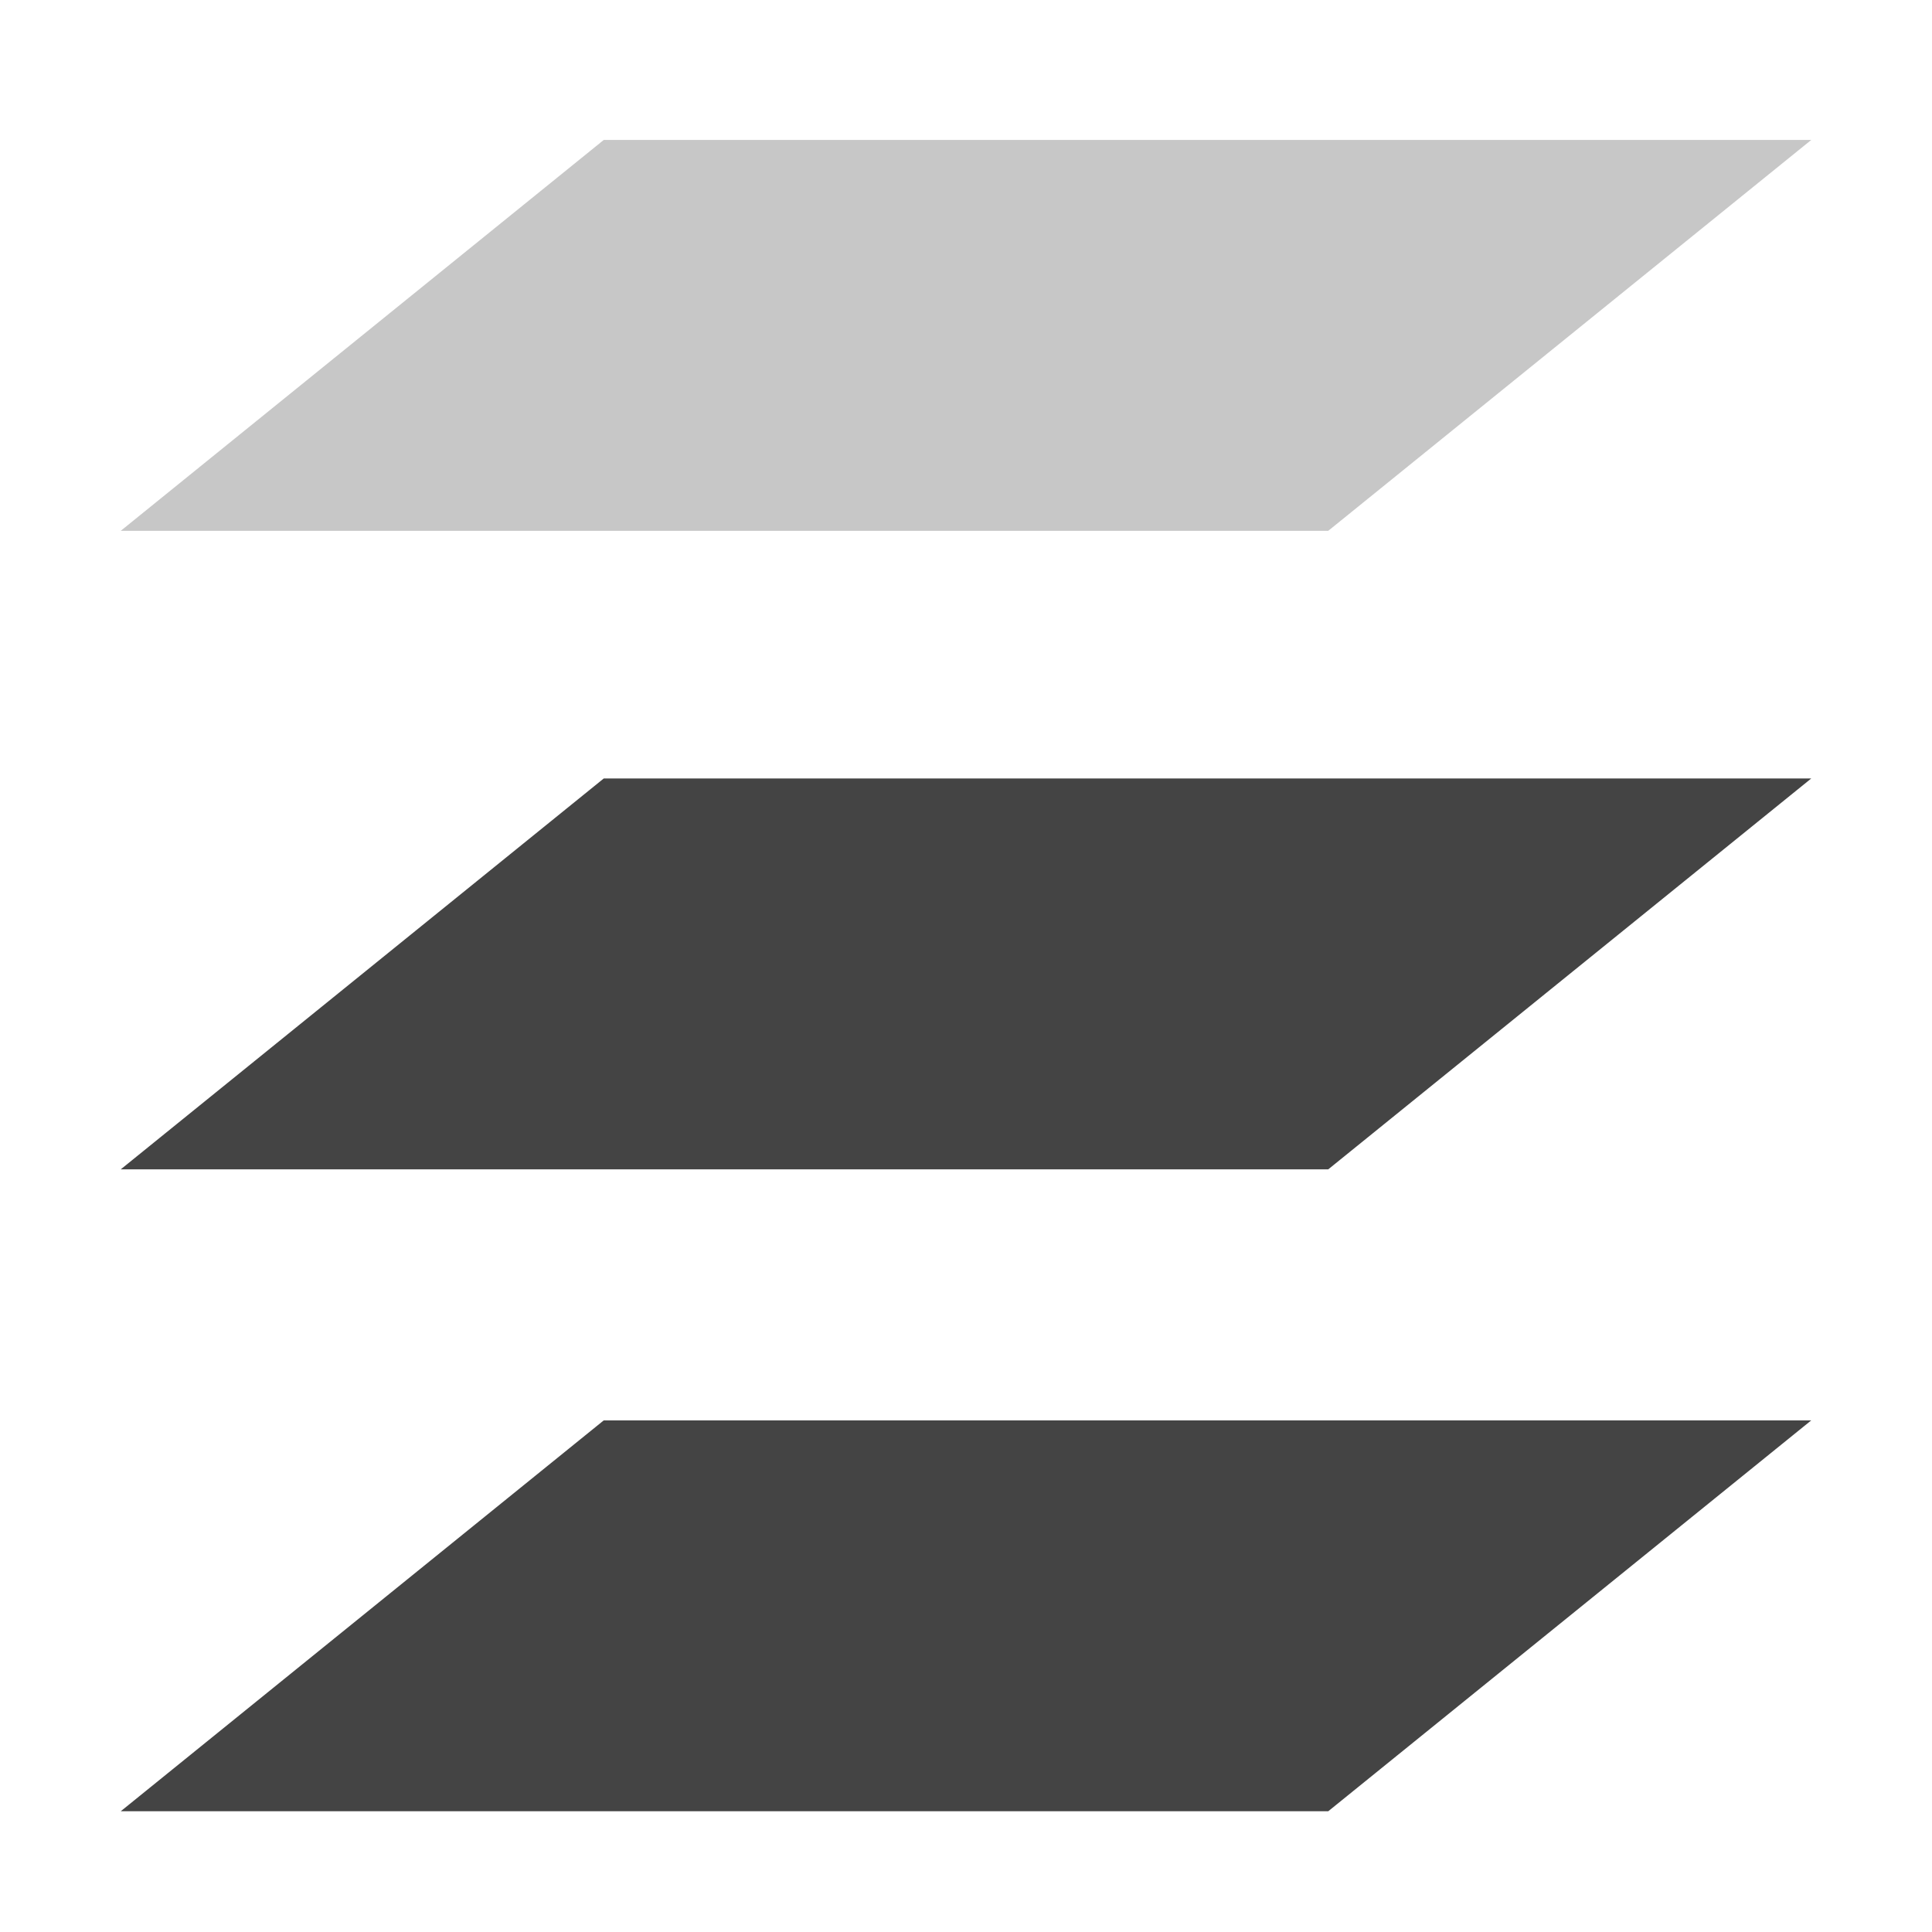
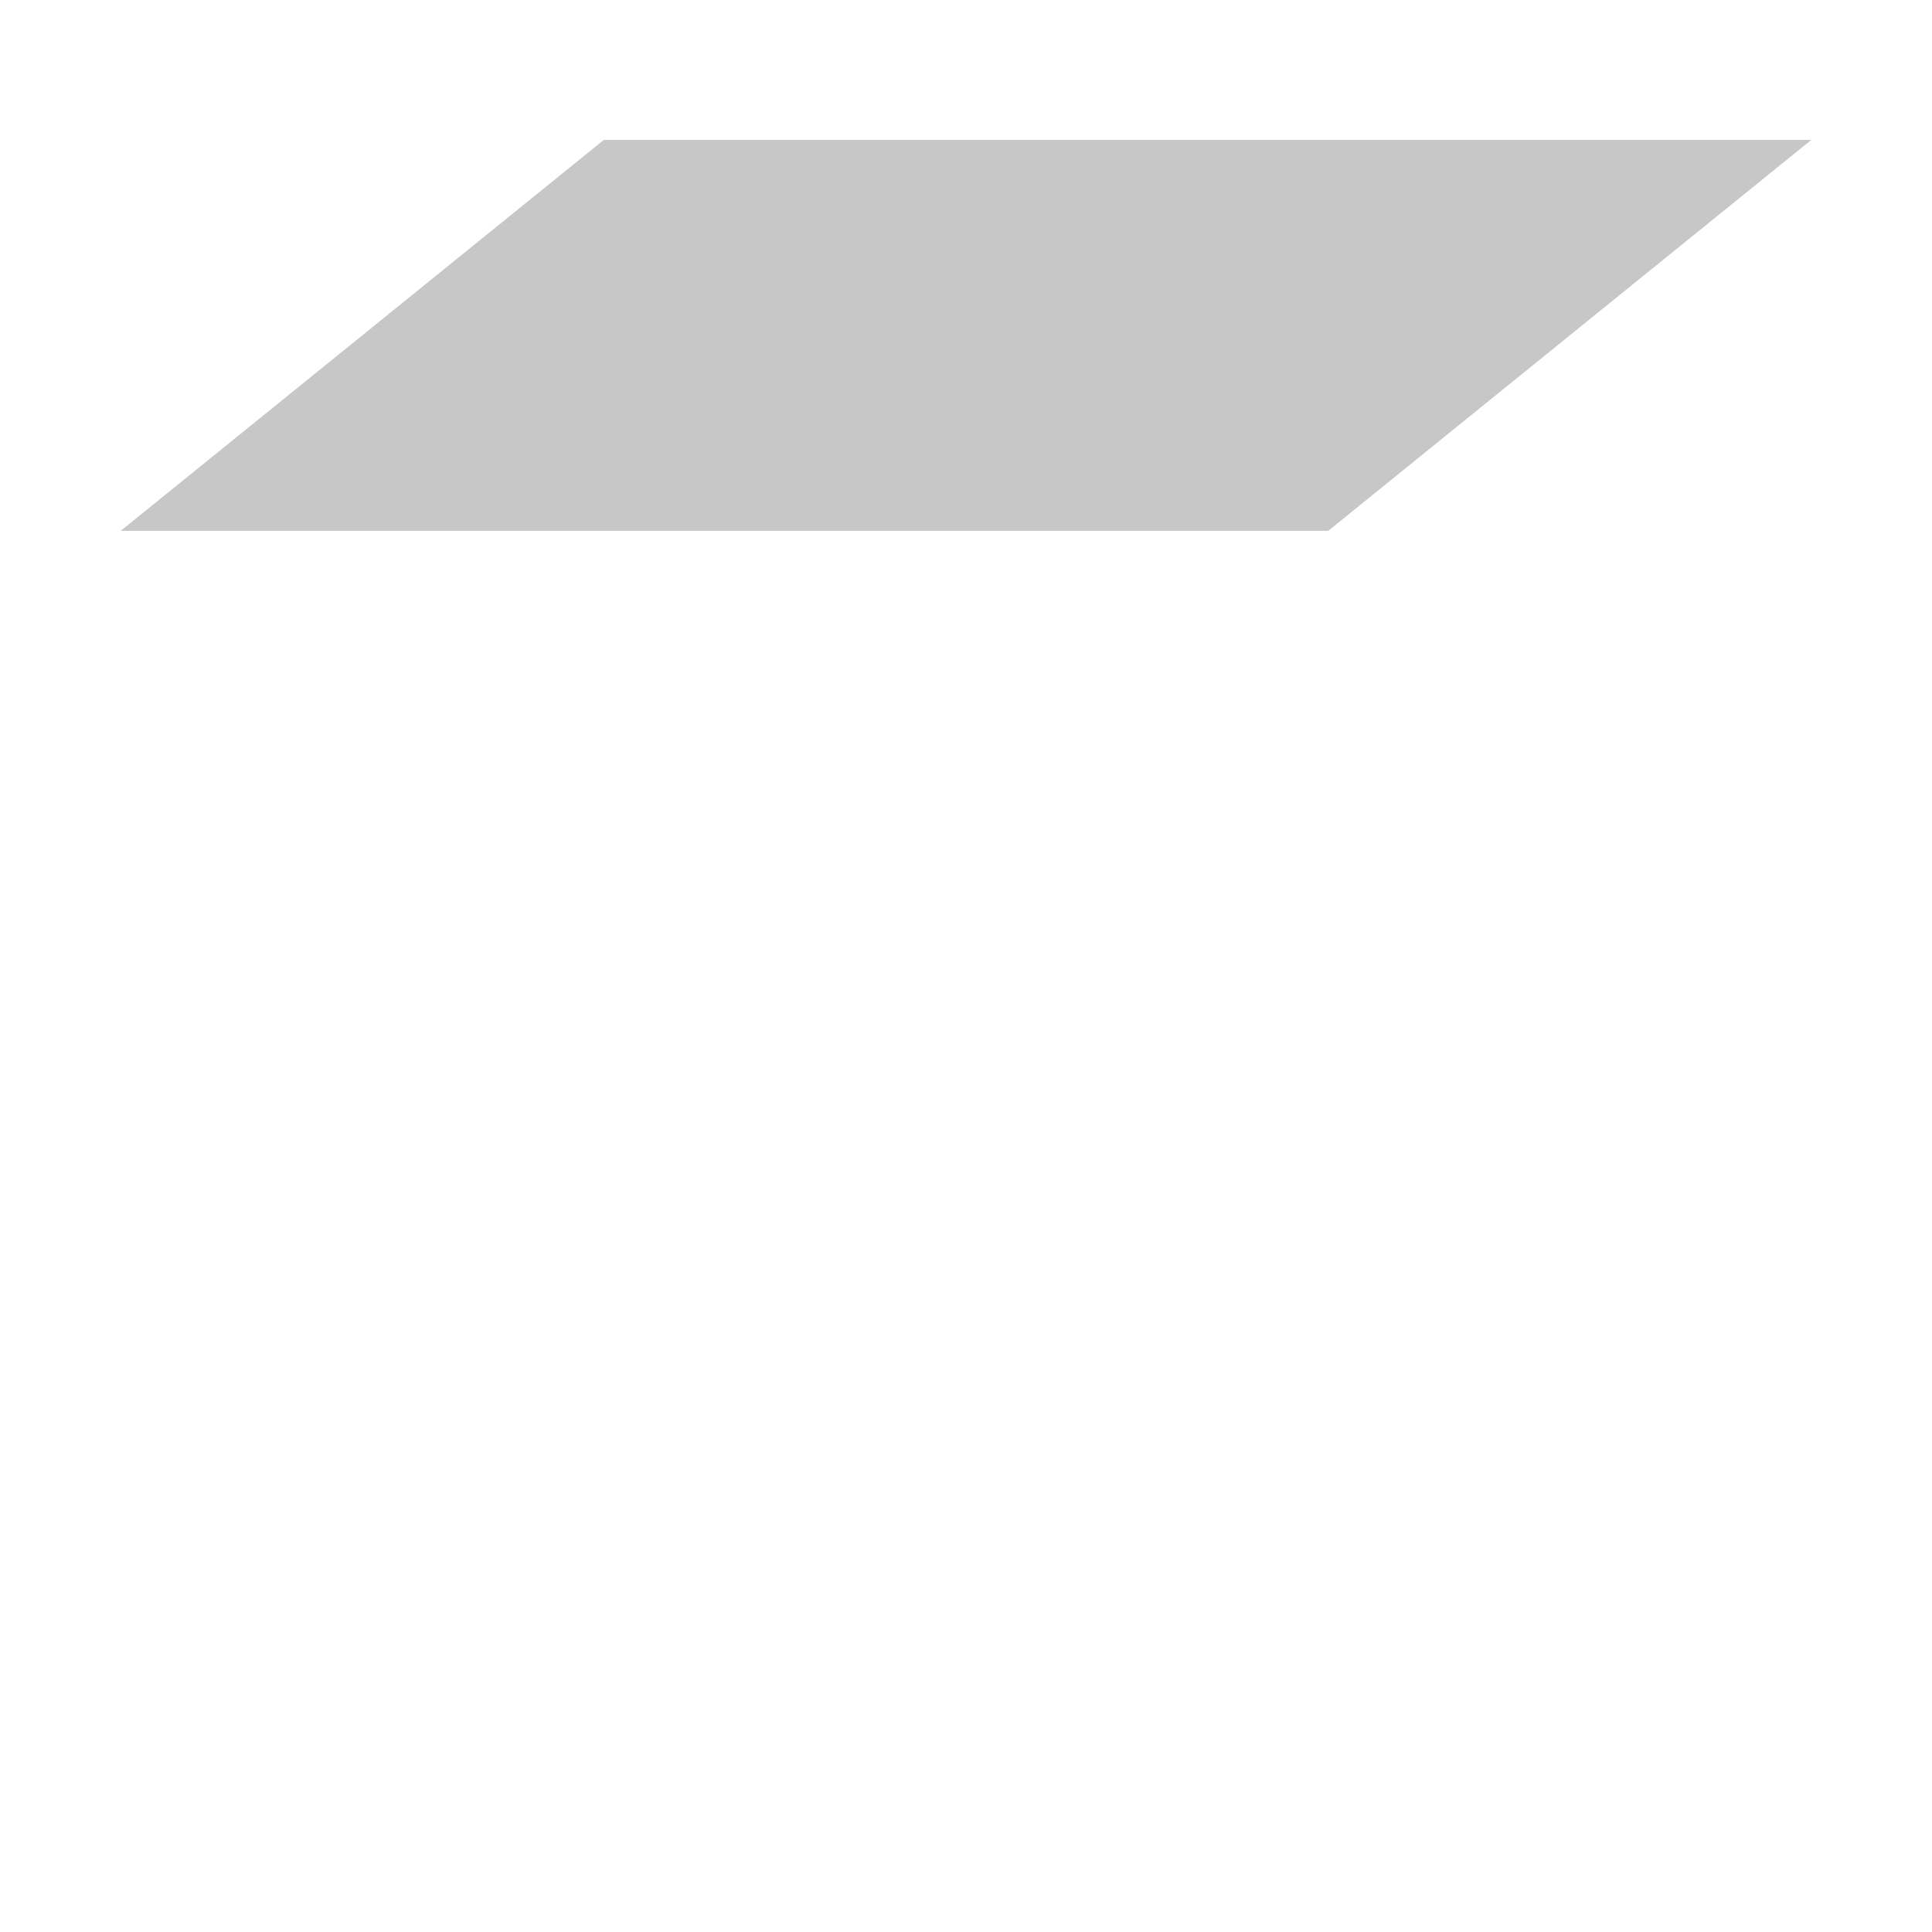
<svg xmlns="http://www.w3.org/2000/svg" style="fill-rule:evenodd;clip-rule:evenodd;stroke-linejoin:round;stroke-miterlimit:2" width="100%" height="100%" viewBox="0 0 16 16" xml:space="preserve">
  <defs>
    <style id="current-color-scheme" type="text/css">
   .ColorScheme-Text { color:#444444; } .ColorScheme-Highlight { color:#4285f4; } .ColorScheme-NeutralText { color:#ff9800; } .ColorScheme-PositiveText { color:#4caf50; } .ColorScheme-NegativeText { color:#f44336; }
  </style>
  </defs>
-   <path style="fill:currentColor;" class="ColorScheme-Text" d="M5,11.763l-4,3.237l10,0l4,-3.237l-10,0Zm0,-5.316l-4,3.237l10,-0l4,-3.237l-10,-0Z" />
  <path style="fill:currentColor;fill-opacity:0.3" class="ColorScheme-Text" d="M5,1.159l-4,3.237l10,-0l4,-3.237l-10,-0Z" />
</svg>